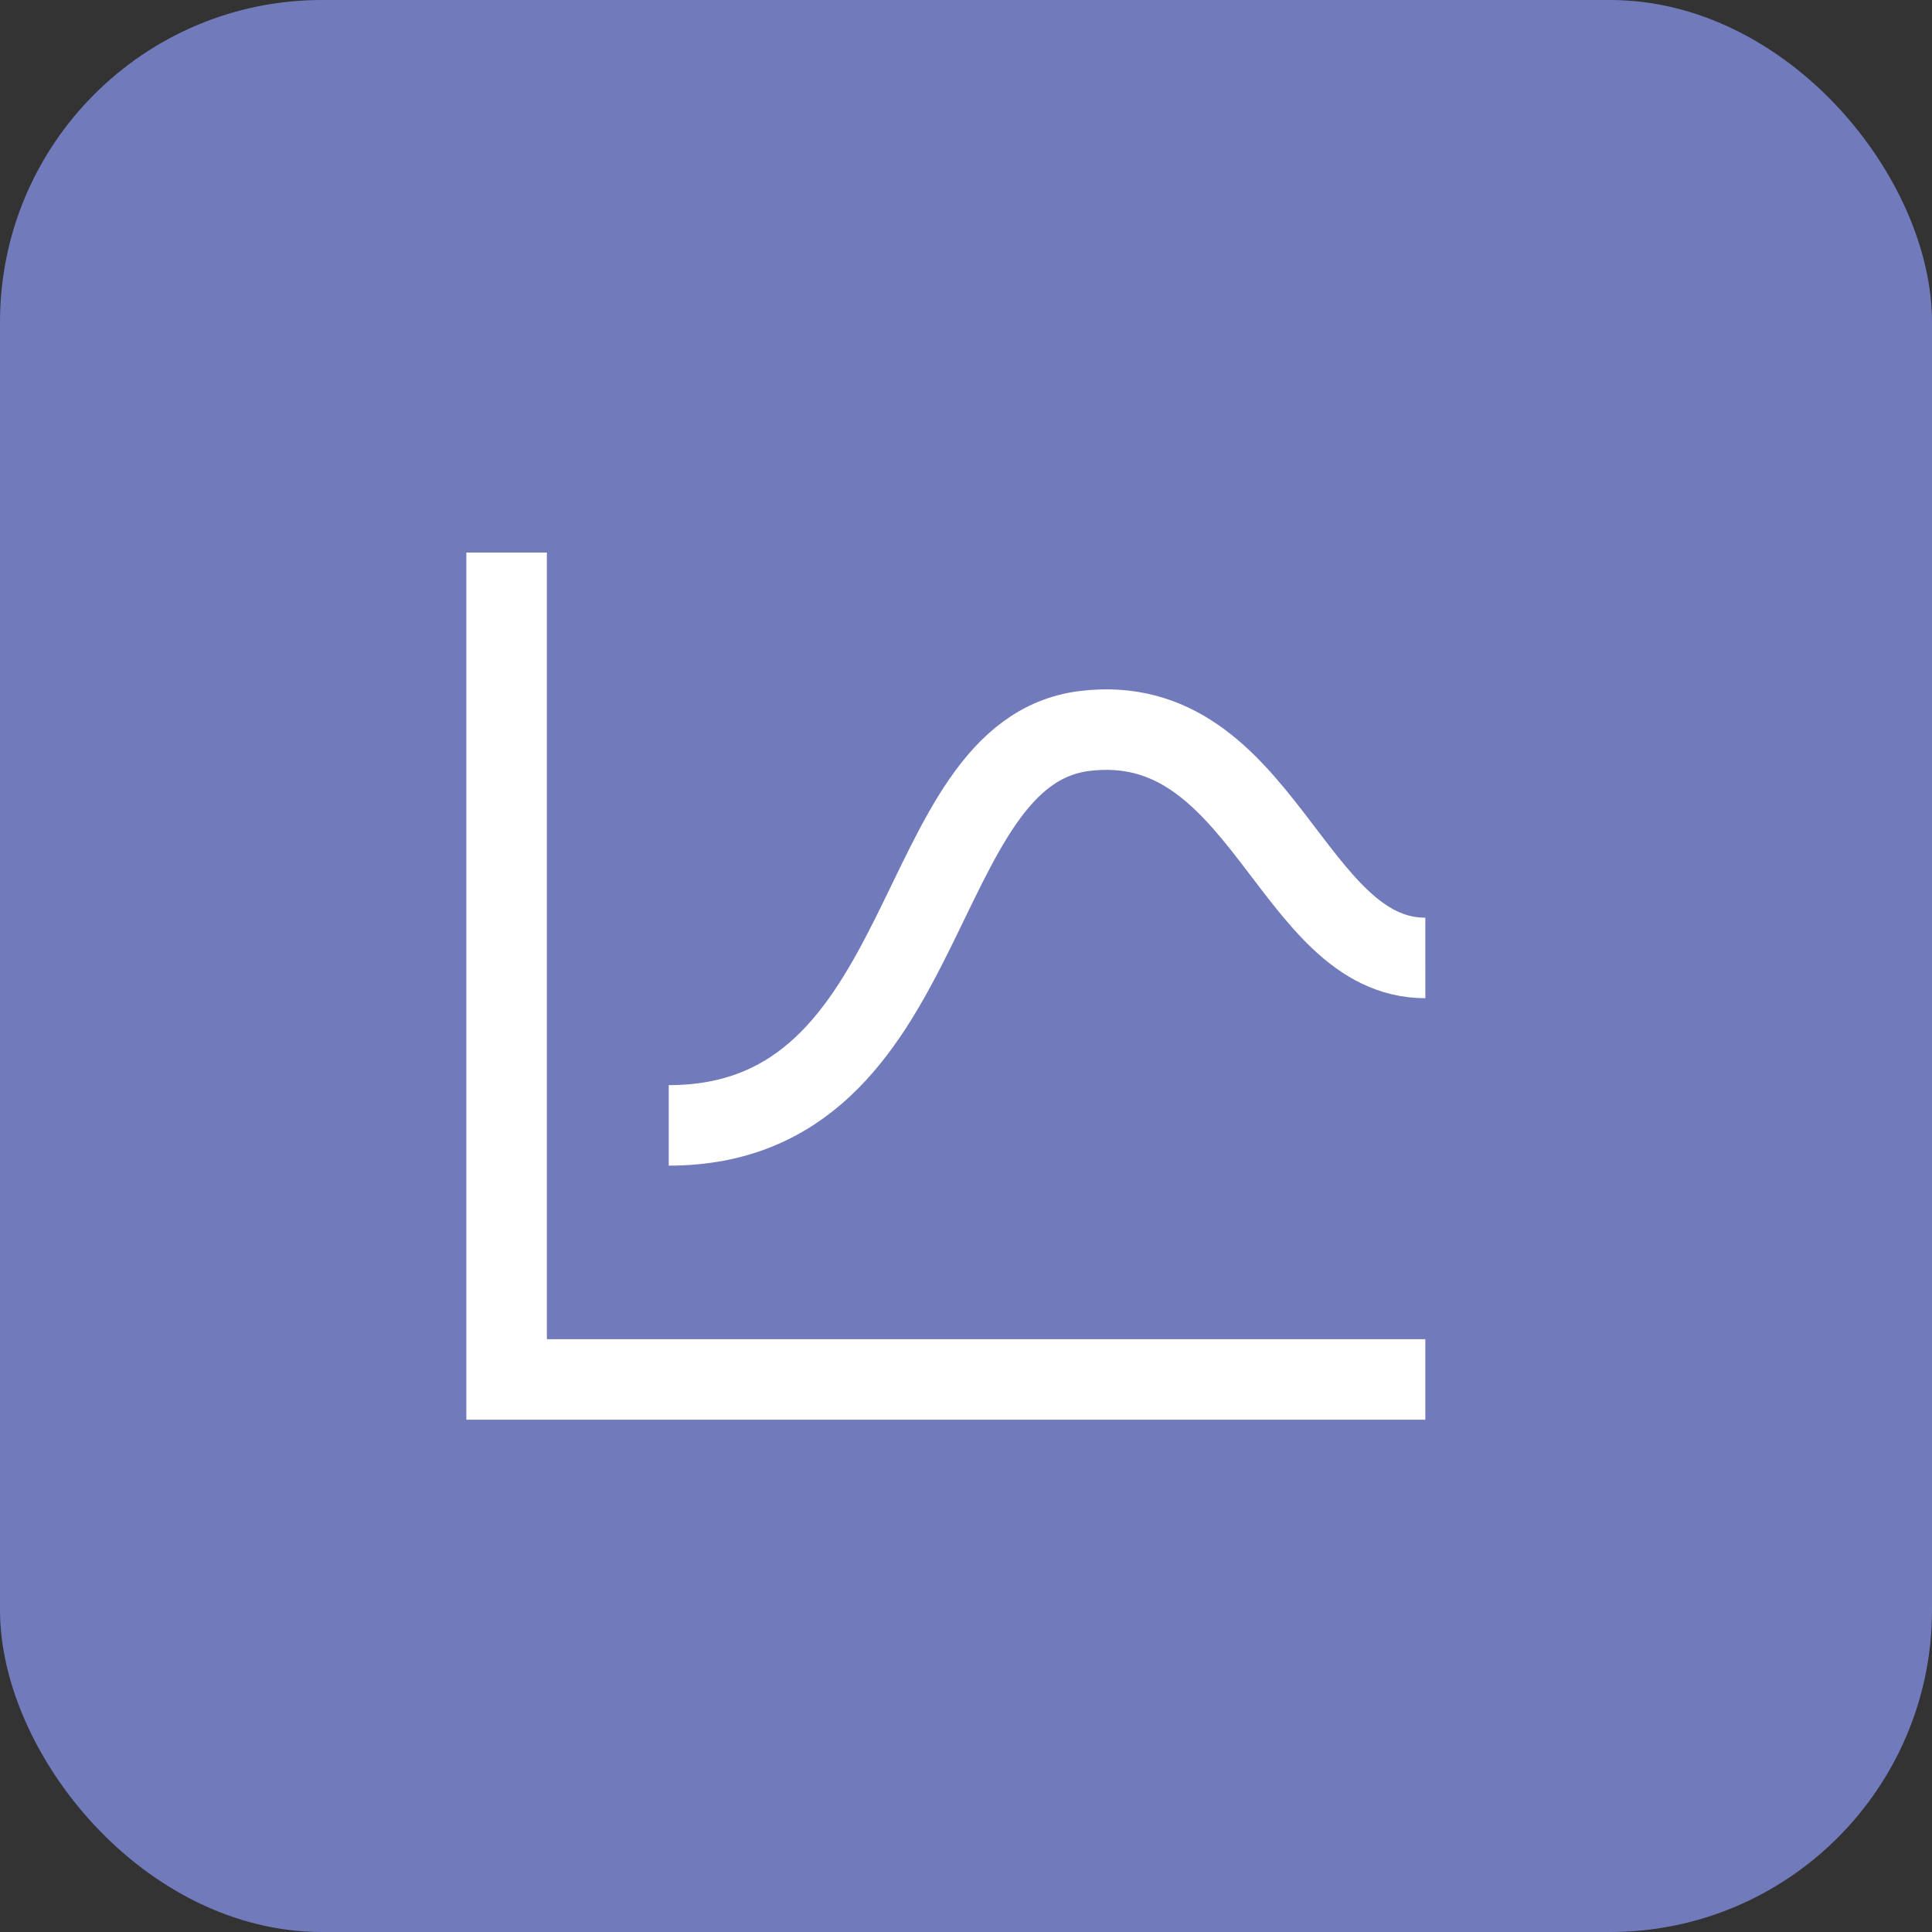
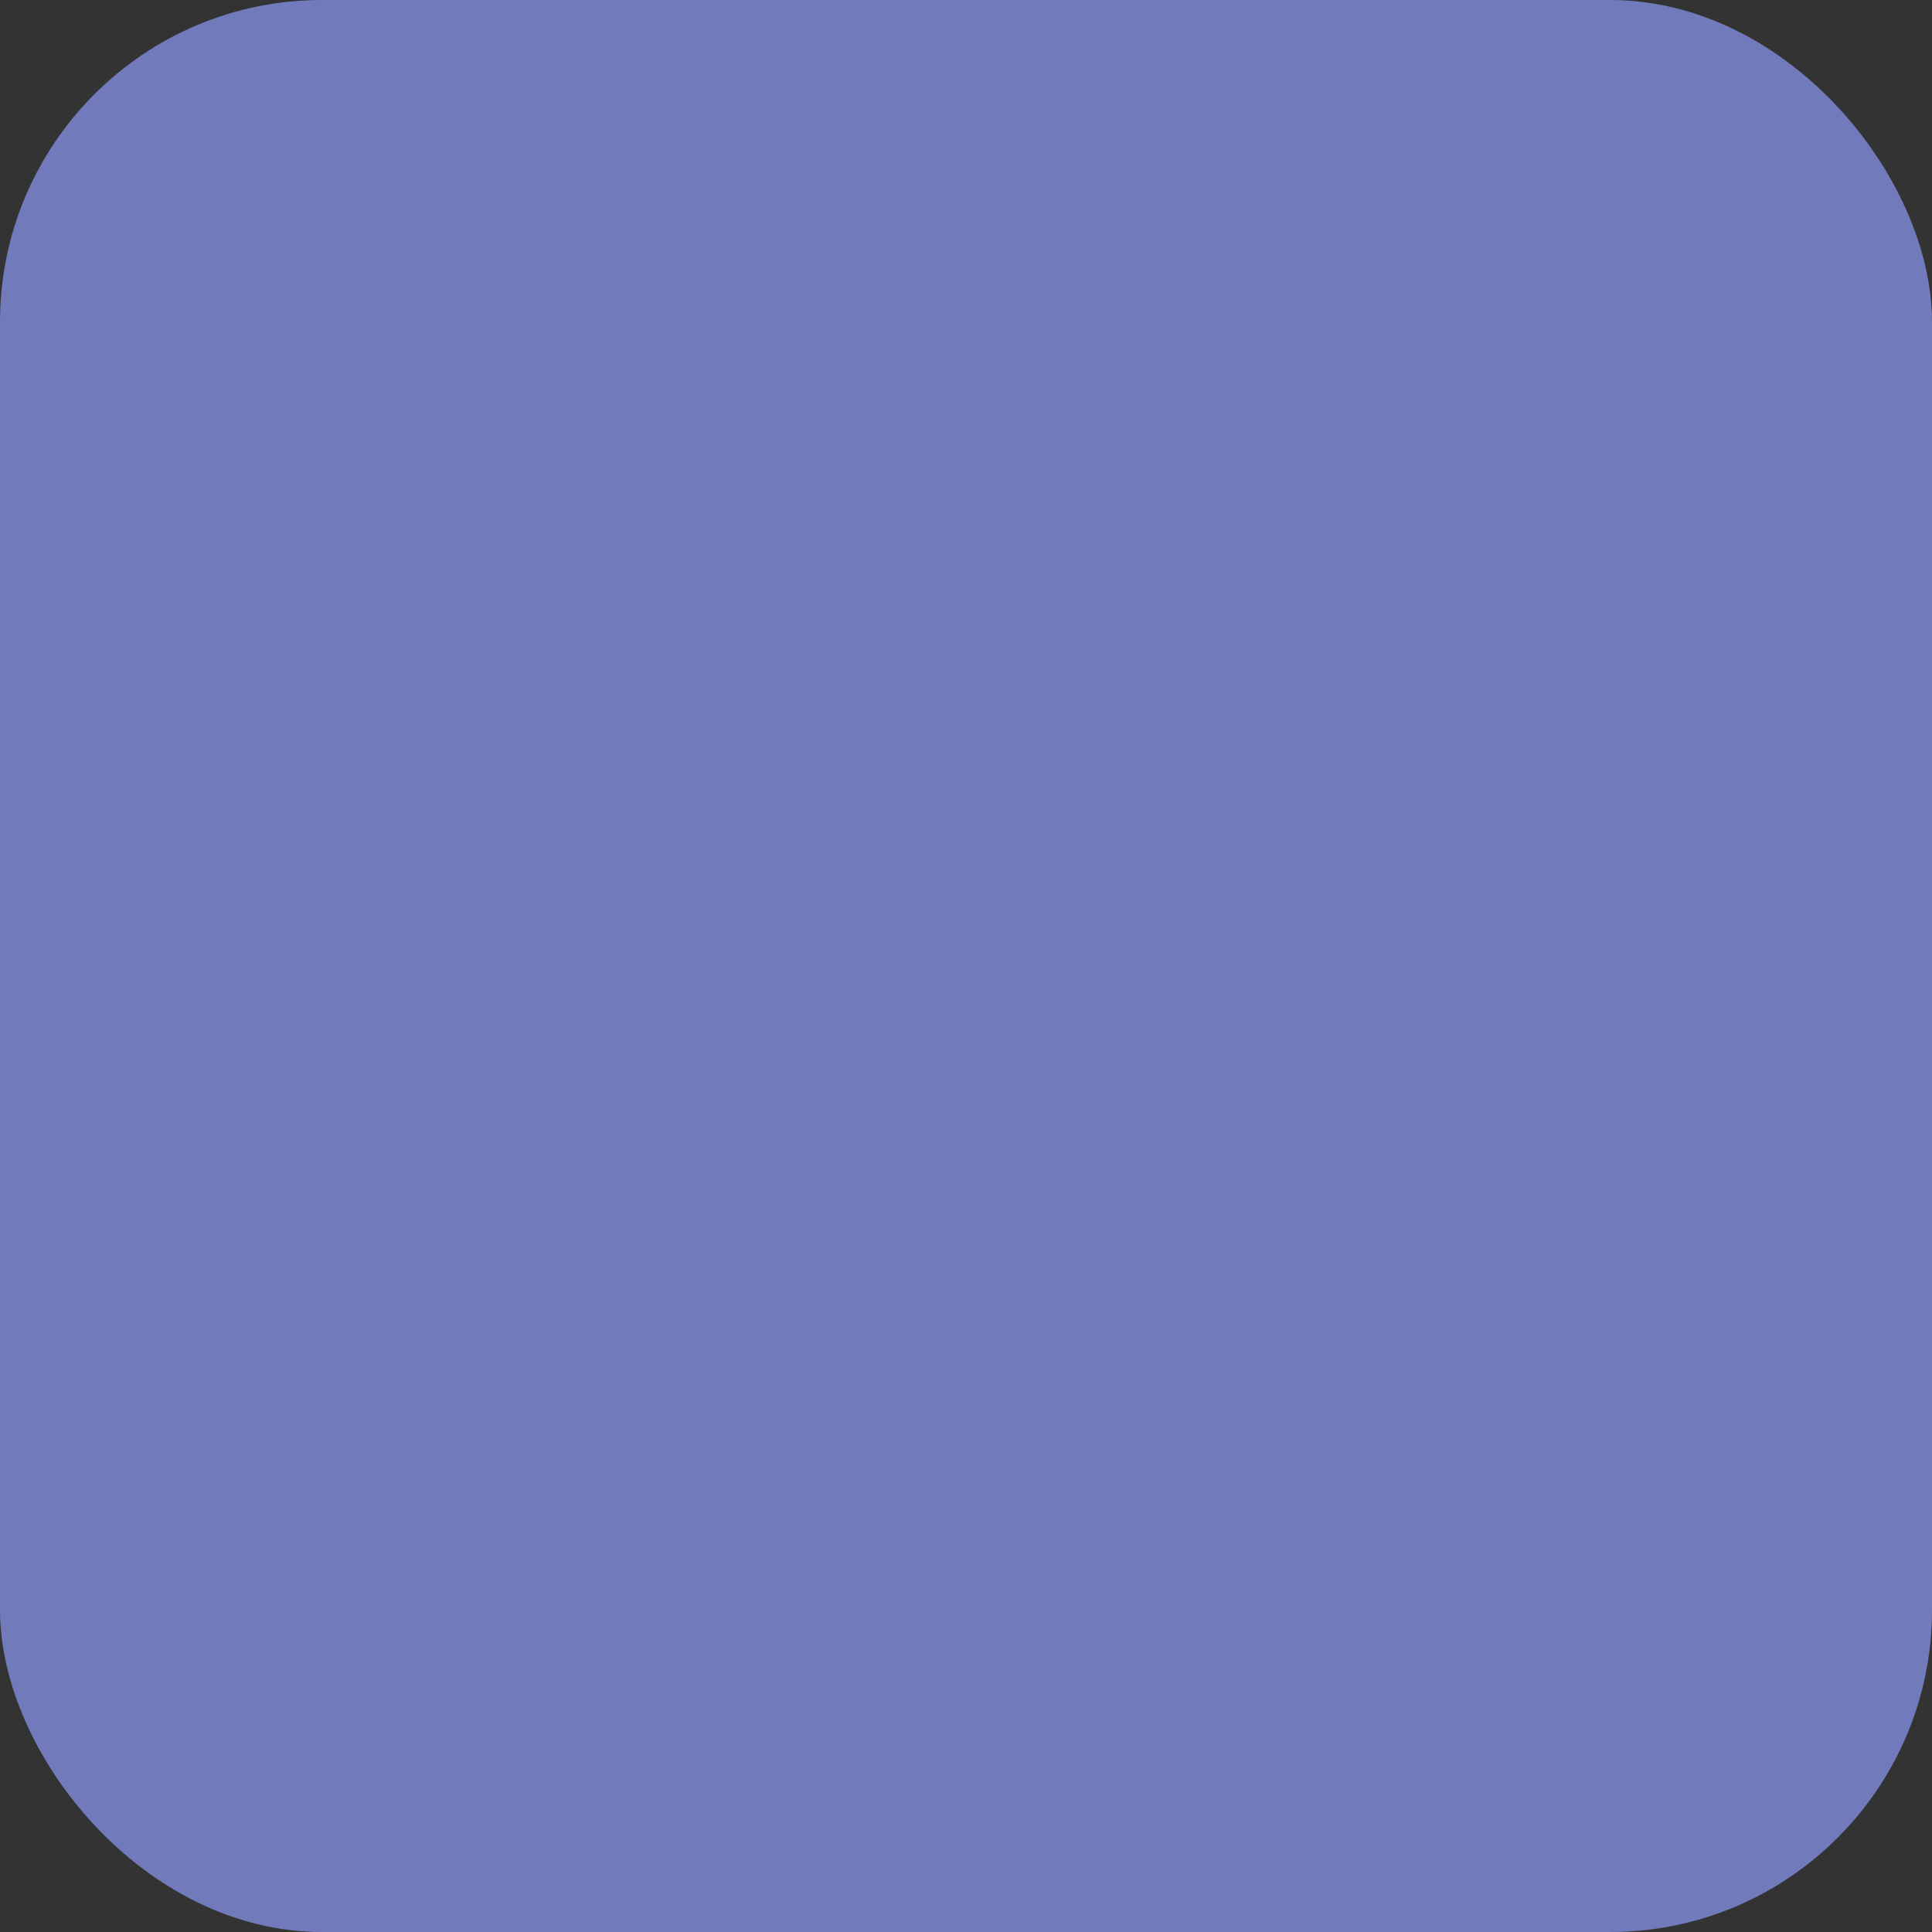
<svg xmlns="http://www.w3.org/2000/svg" width="36" height="36" viewBox="0 0 36 36" fill="none">
  <rect x="0" y="0" width="36" height="36" fill="#333333" stroke="none" />
  <rect width="36" height="36" rx="6" fill="#717BBC" />
-   <path d="M9.44 10.296V25.704H26.559" stroke="white" stroke-width="1.5" />
-   <path d="M26.559 17.85C24.042 17.851 23.538 13.217 20.215 13.62C16.892 14.023 17.497 20.97 12.461 20.97" stroke="white" stroke-width="1.5" />
</svg>